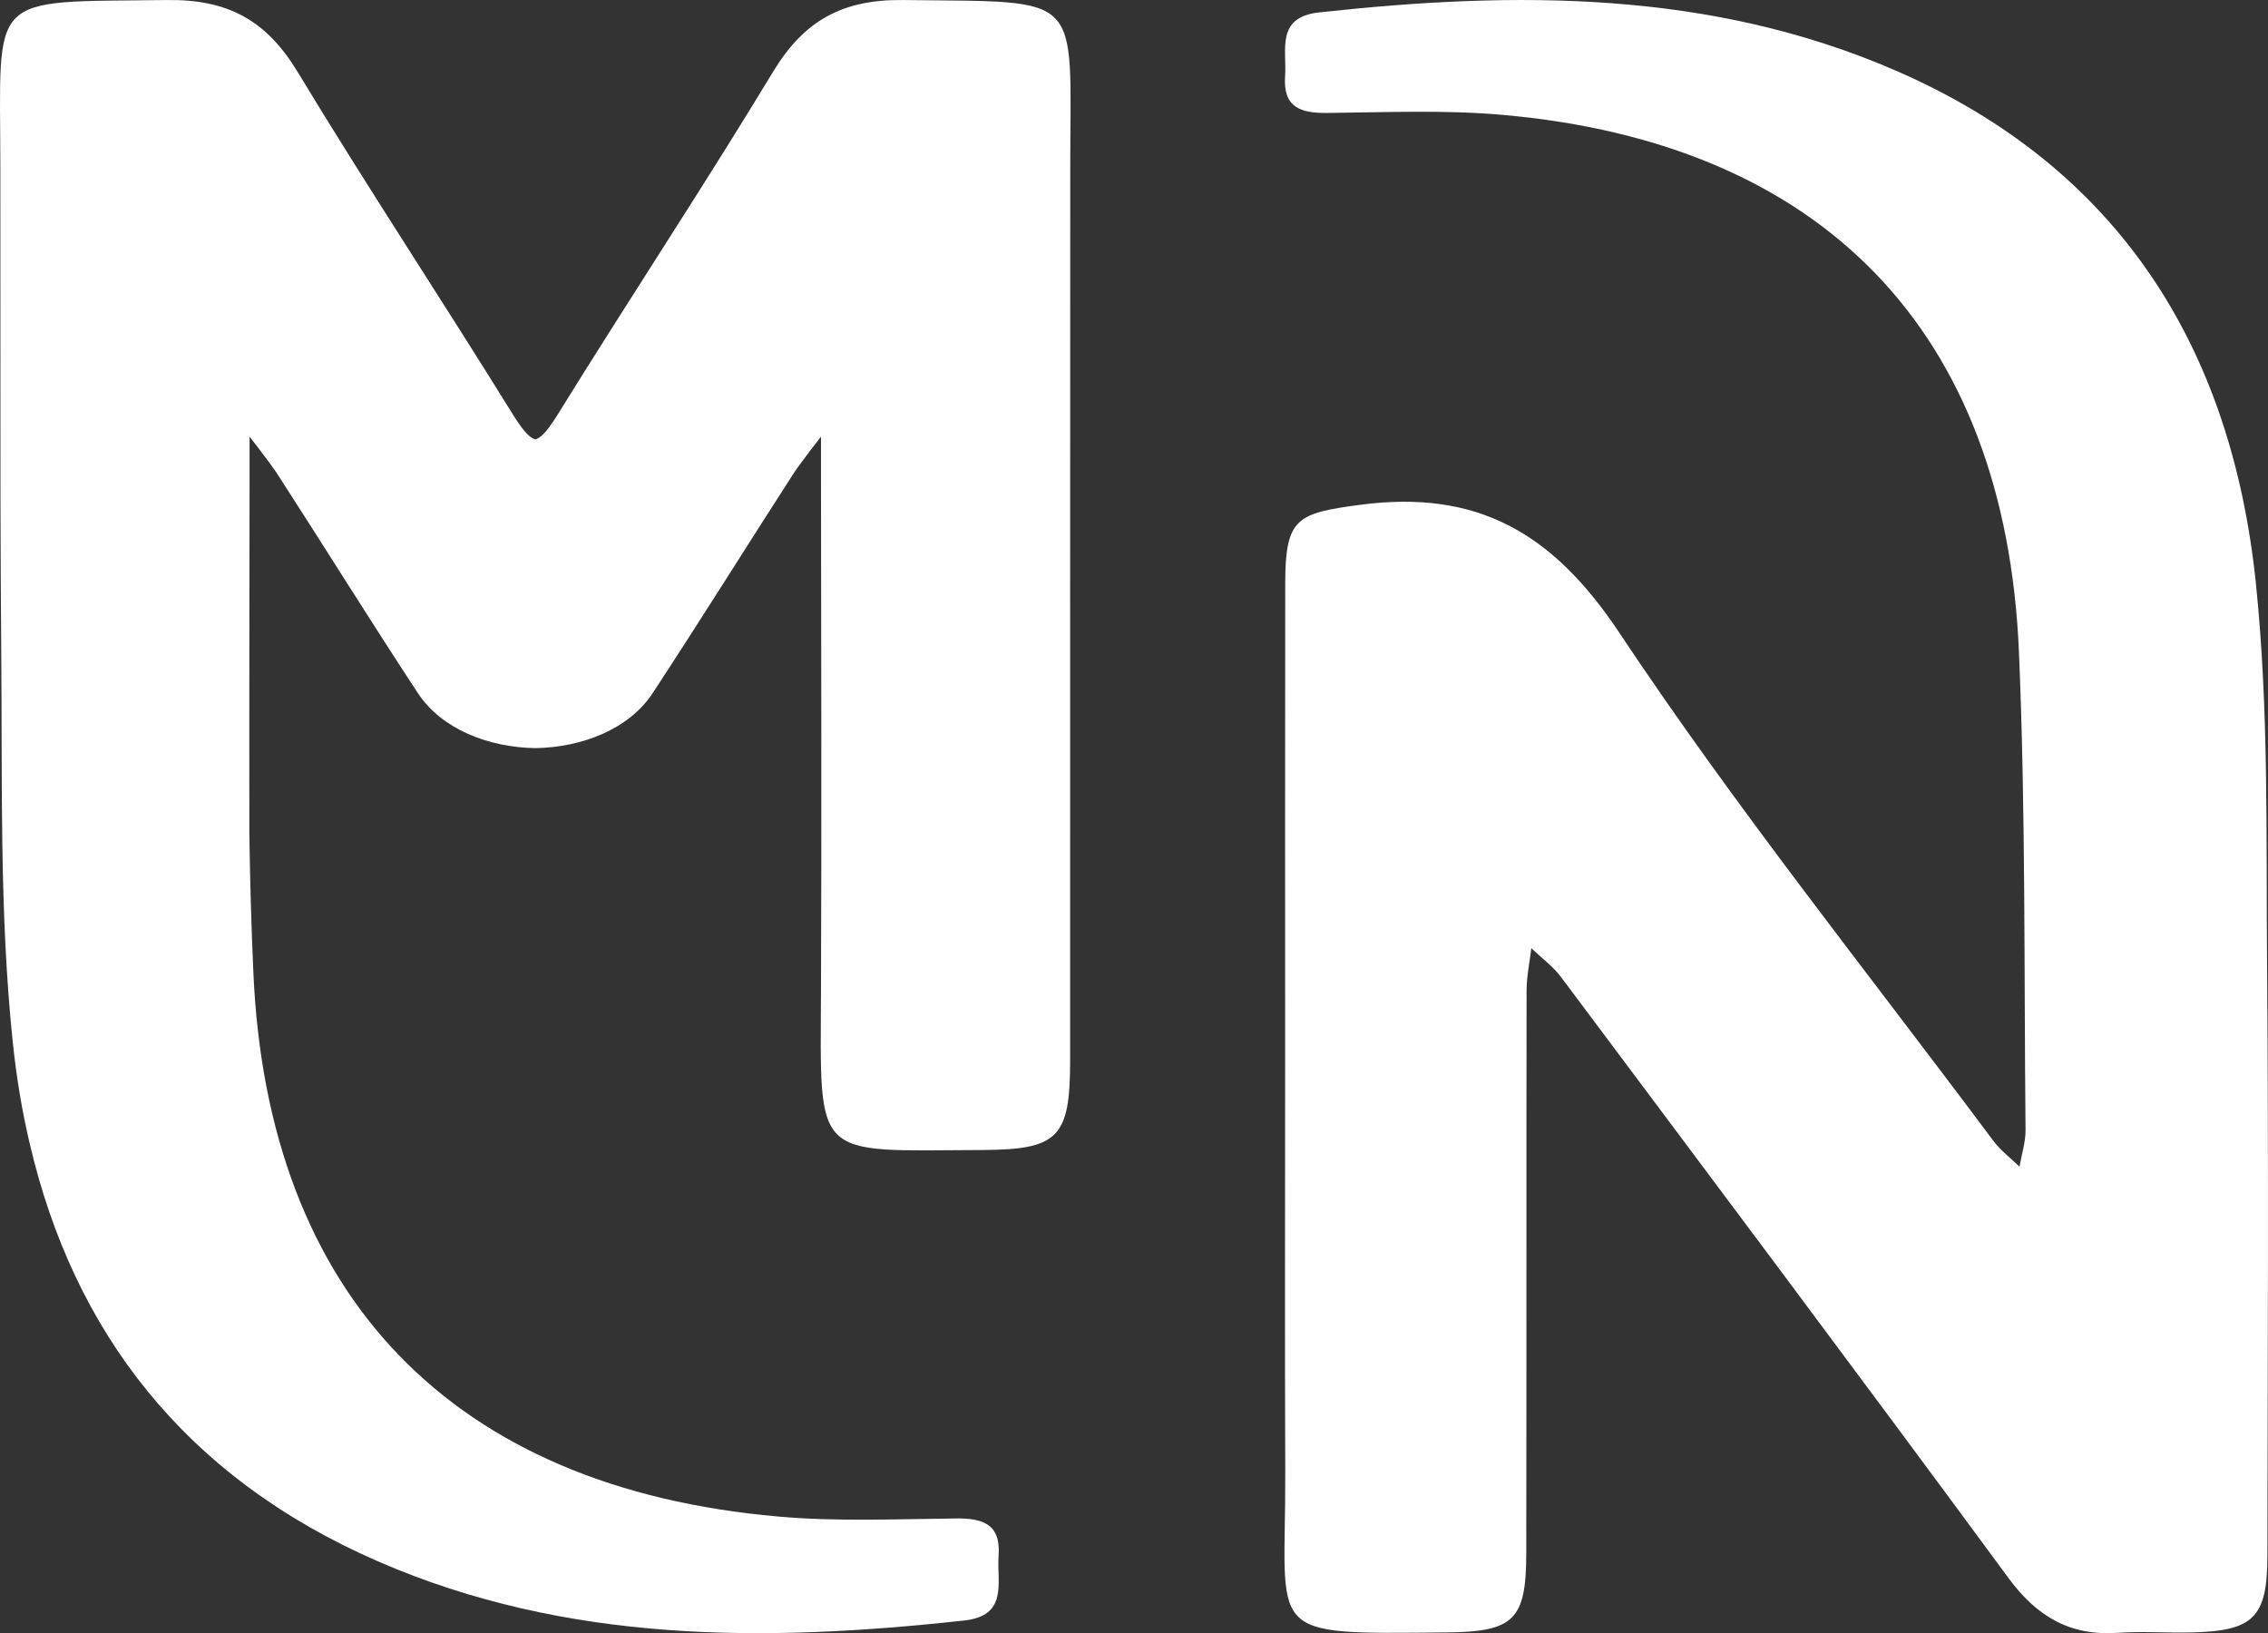
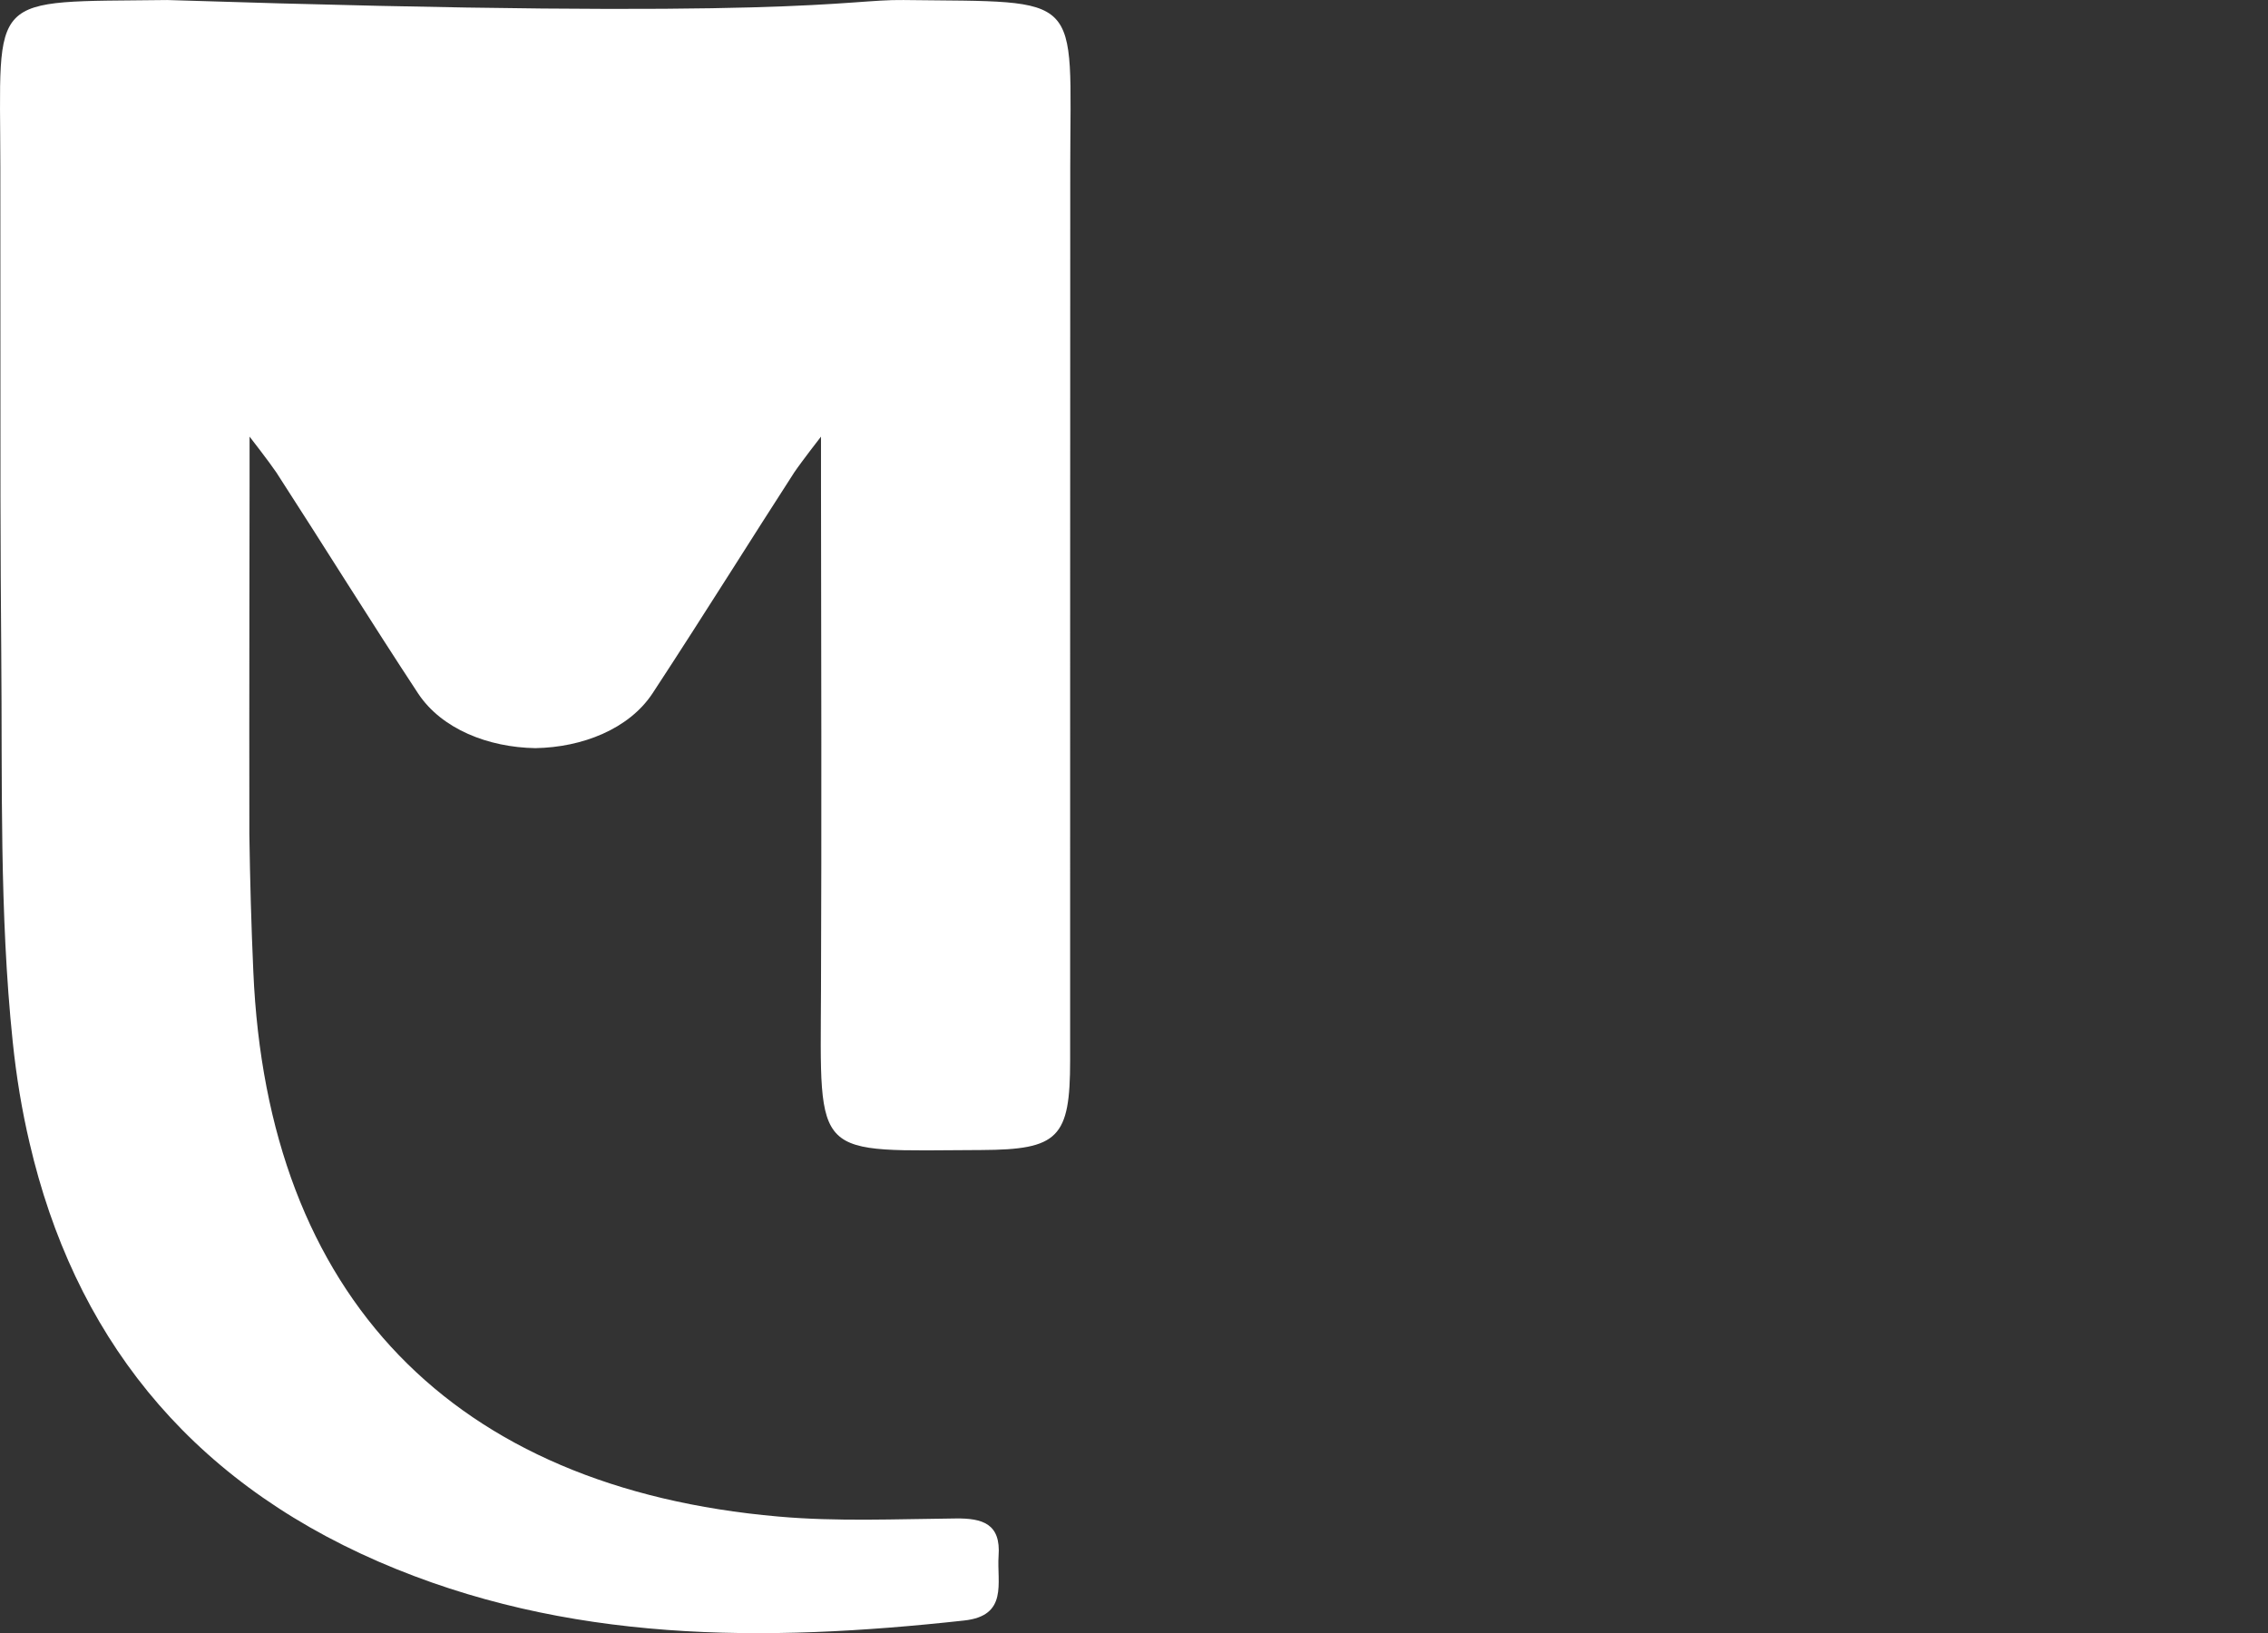
<svg xmlns="http://www.w3.org/2000/svg" id="Layer_2" data-name="Layer 2" viewBox="0 0 1920 1382.55">
  <rect x="0" y="0" width="1920" height="1382.55" fill="#333333" stroke="none" />
  <defs>
    <style> .cls-1 { fill: #fff; stroke-width: 0px; } </style>
  </defs>
  <g id="Layer_1-2" data-name="Layer 1">
    <g>
-       <path class="cls-1" d="M1087.96,903.31c0-136.61-.14-273.22.06-409.84.08-54.91,9.99-58.99,62.92-66.07,99.8-13.34,163.72,23.73,219.99,108.34,98.41,147.97,210.05,287.18,316.43,429.86,6.17,8.28,14.79,14.74,22.27,22.04,1.79-10.42,5.22-20.85,5.12-31.26-1.34-134.98.15-270.09-5.61-404.9-11.58-271.06-166.24-430.45-437.51-454.27-48.95-4.3-98.54-2.12-147.82-1.59-22.57.24-37.76-4.46-35.9-31.12,1.57-22.44-8.11-49.97,28.92-54.02,166.26-18.16,331.02-18.93,488.11,49.31,189.38,82.27,284.04,234.76,304.74,433.38,11.16,107.04,8.65,215.64,9.54,323.56,1.37,166.78.54,333.59.28,500.38-.08,52.37-11.77,63.68-64.71,64.82-20.68.45-41.45-1.09-62.05.32-40.45,2.75-68.45-13.77-92.52-46.49-125.26-170.2-252.04-339.29-378.62-508.52-6.94-9.28-16.76-16.41-25.24-24.54-1.4,11.95-3.99,23.89-4.01,35.84-.27,158.85,0,317.7-.27,476.55-.09,56.1-10.31,66.3-67.29,66.82-157.26,1.43-136.19,4.39-136.74-135.49-.45-114.37-.09-228.75-.1-343.12Z" />
-       <path class="cls-1" d="M906.03,141.14c-.19,252.19,0,504.38-.1,756.56,0,65.57-9.98,75.55-75.07,75.84-143.52.58-136.41,9.79-135.84-135.93.58-142.94.19-285.88,0-428.92v-39.07s-16.32,20.93-22.94,30.72c0,.1-.1.1-.1.19-17.86,27.65-35.42,55.3-52.99,82.94-22.08,34.66-44.16,69.31-66.72,103.68-19.97,30.05-59.33,45.5-99.07,46.18-39.84-.67-79.2-16.13-99.17-46.18-40.61-61.73-79.58-124.61-119.71-186.62,0-.1-.1-.1-.1-.19-6.62-9.79-22.94-30.72-22.94-30.72v39.07s-.38,198.43-.19,297.59c.57,38.69,1.63,77.47,3.36,116.16,11.81,275.23,168.86,437.27,444.47,461.37,49.63,4.42,99.93,2.11,150.05,1.63,22.94-.29,38.4,4.51,36.38,31.68-1.54,22.75,8.35,50.69-29.28,54.72-168.96,18.53-336.19,19.3-495.74-49.92-164.06-71.33-258.14-194.49-295.29-354.33-6.53-27.65-11.23-56.25-14.3-85.92C-.57,773,2.02,662.6,1.06,553.06c-.38-44.16-.58-88.22-.67-132.48v-9.41c0-90.05,0-180-.1-270.04C.19-7.76-12.48,1.94,141.5.02c51.55-.67,84,17.28,110.21,60.48,58.94,97.44,122.01,192.67,182.01,289.63,7.58,12.1,13.44,20.16,19.49,21.79,5.95-1.63,11.81-9.7,19.39-21.79,30.72-49.73,62.3-98.78,93.6-148.13,29.95-46.94,59.61-93.98,88.41-141.5C680.82,17.3,713.27-.65,764.82.02c153.98,1.92,141.31-7.78,141.21,141.12Z" />
+       <path class="cls-1" d="M906.03,141.14c-.19,252.19,0,504.38-.1,756.56,0,65.57-9.98,75.55-75.07,75.84-143.52.58-136.41,9.79-135.84-135.93.58-142.94.19-285.88,0-428.92v-39.07s-16.32,20.93-22.94,30.72c0,.1-.1.1-.1.19-17.86,27.65-35.42,55.3-52.99,82.94-22.08,34.66-44.16,69.31-66.72,103.68-19.97,30.05-59.33,45.5-99.07,46.18-39.84-.67-79.2-16.13-99.17-46.18-40.61-61.73-79.58-124.61-119.71-186.62,0-.1-.1-.1-.1-.19-6.62-9.79-22.94-30.72-22.94-30.72v39.07s-.38,198.43-.19,297.59c.57,38.69,1.63,77.47,3.36,116.16,11.81,275.23,168.86,437.27,444.47,461.37,49.63,4.42,99.93,2.11,150.05,1.63,22.94-.29,38.4,4.51,36.38,31.68-1.54,22.75,8.35,50.69-29.28,54.72-168.96,18.53-336.19,19.3-495.74-49.92-164.06-71.33-258.14-194.49-295.29-354.33-6.53-27.65-11.23-56.25-14.3-85.92C-.57,773,2.02,662.6,1.06,553.06c-.38-44.16-.58-88.22-.67-132.48v-9.41c0-90.05,0-180-.1-270.04C.19-7.76-12.48,1.94,141.5.02C680.82,17.3,713.27-.65,764.82.02c153.98,1.92,141.31-7.78,141.21,141.12Z" />
    </g>
  </g>
</svg>